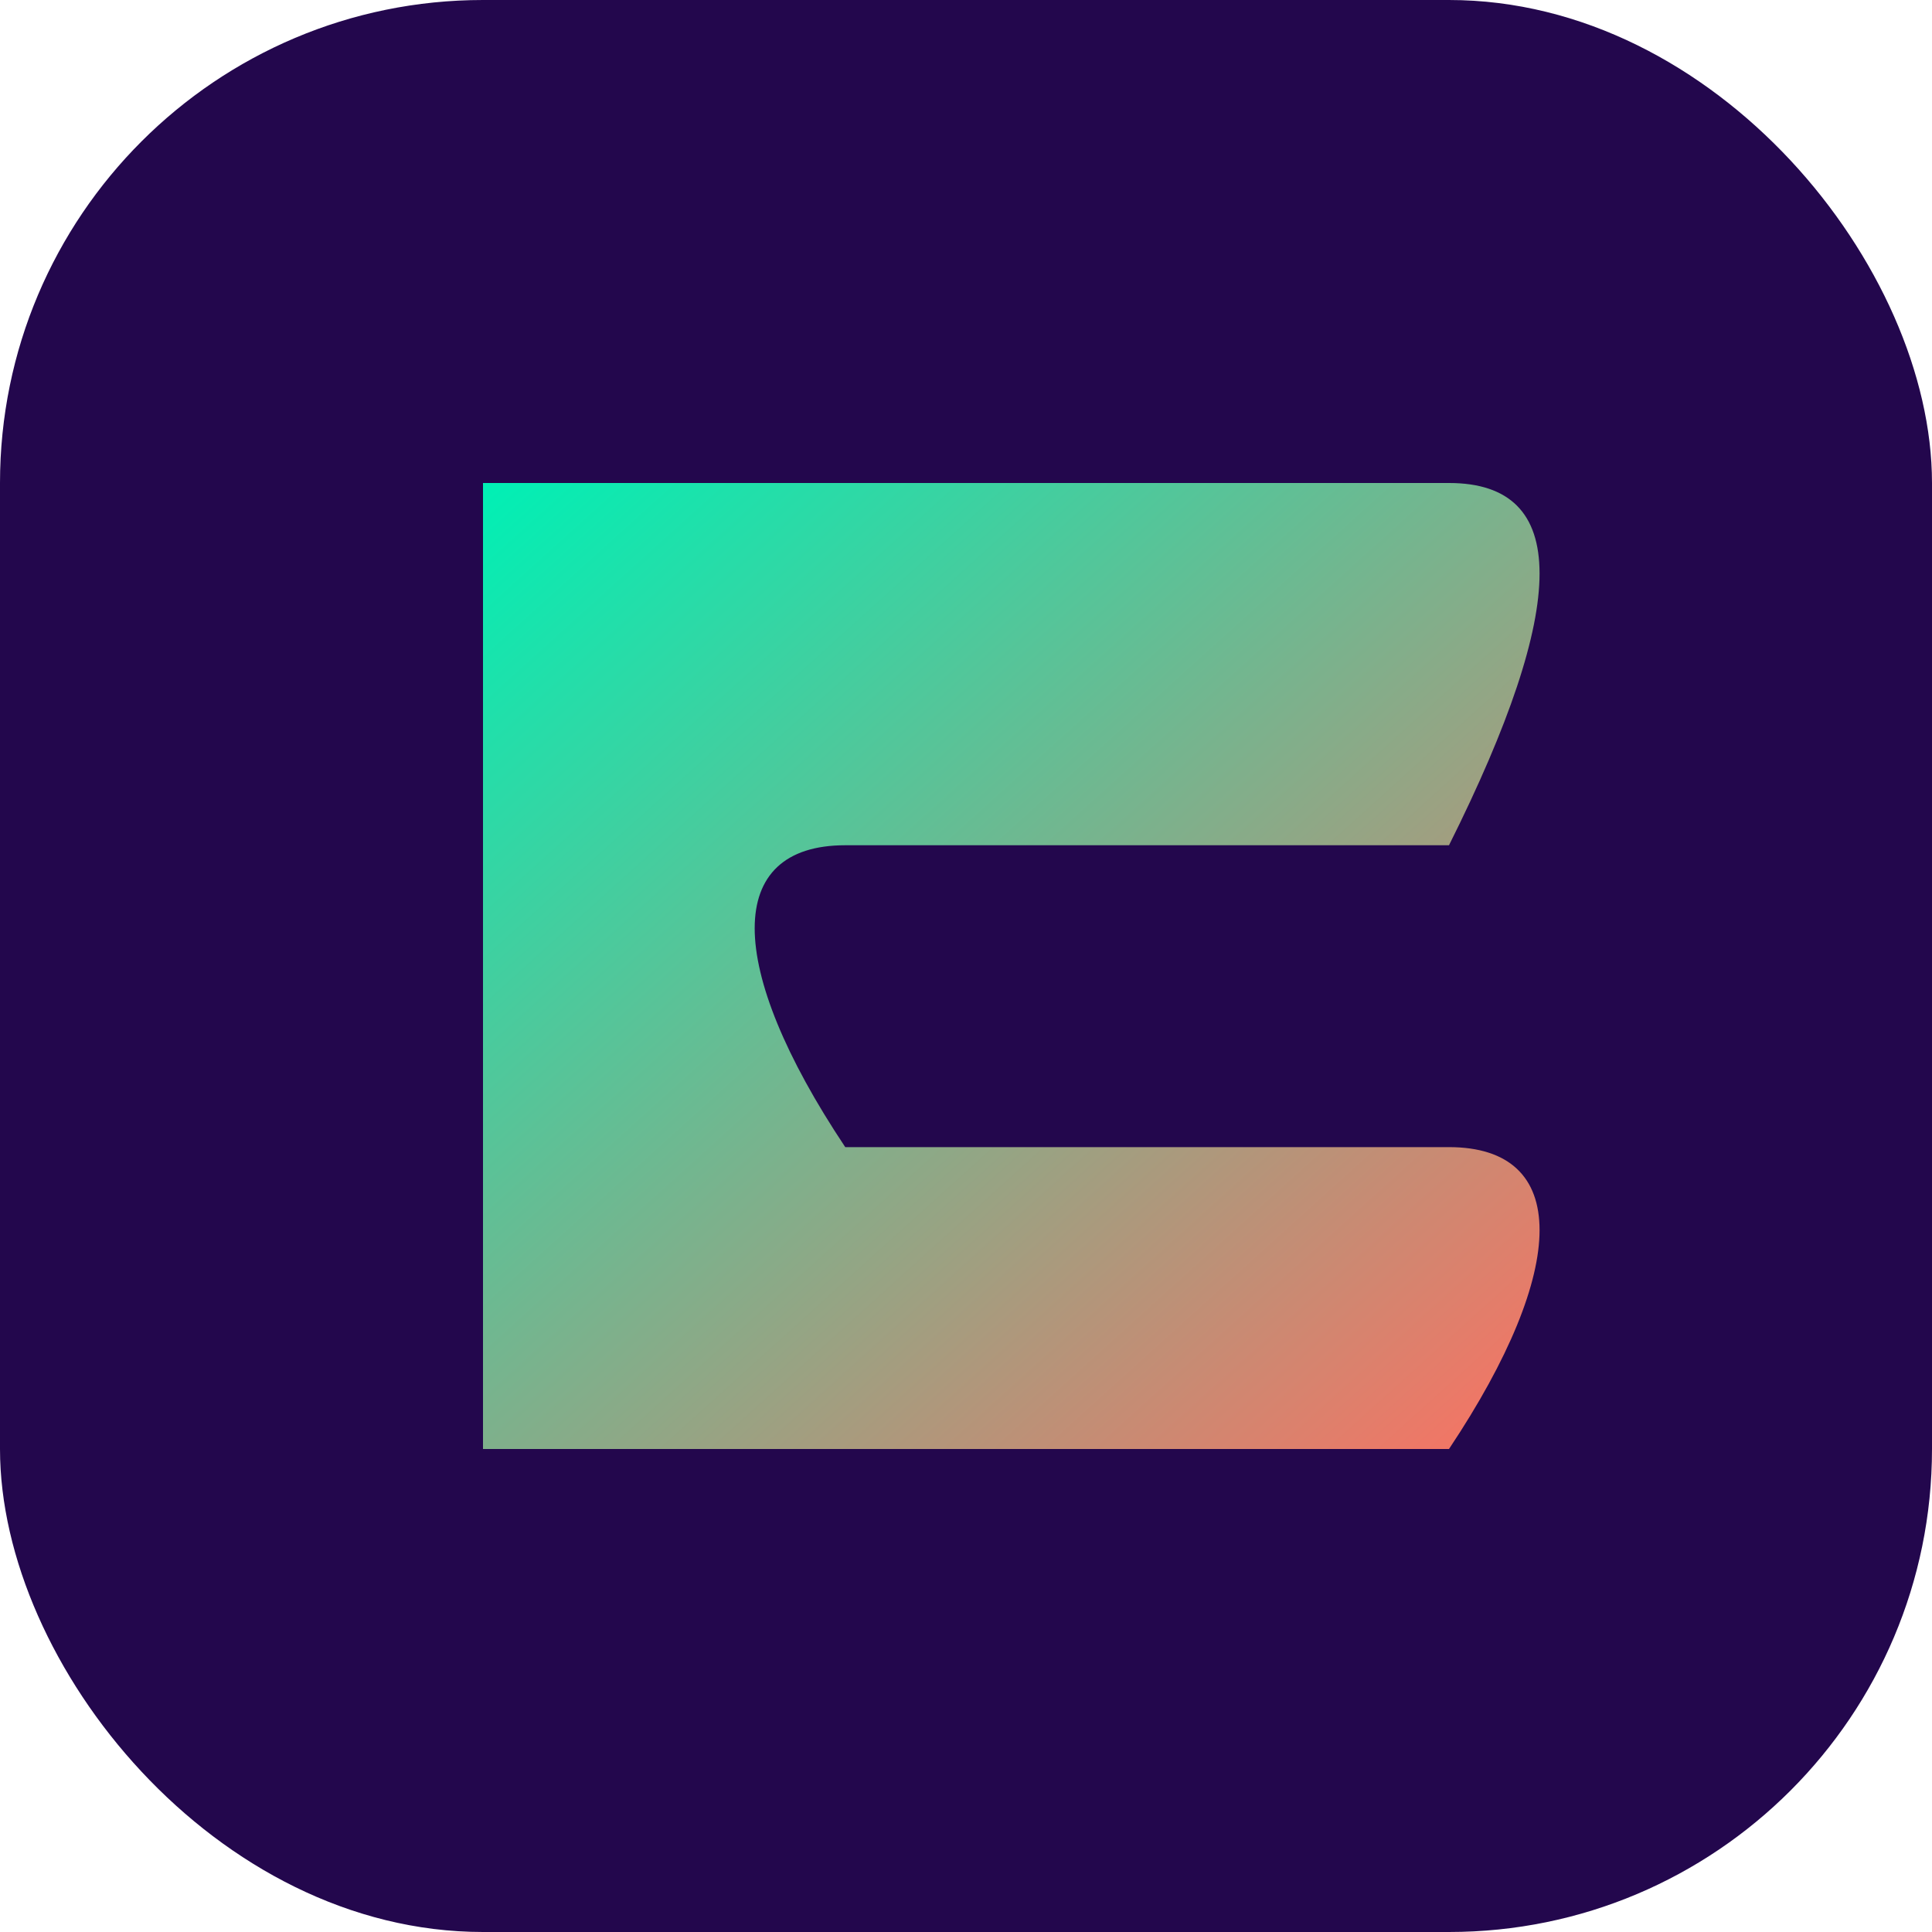
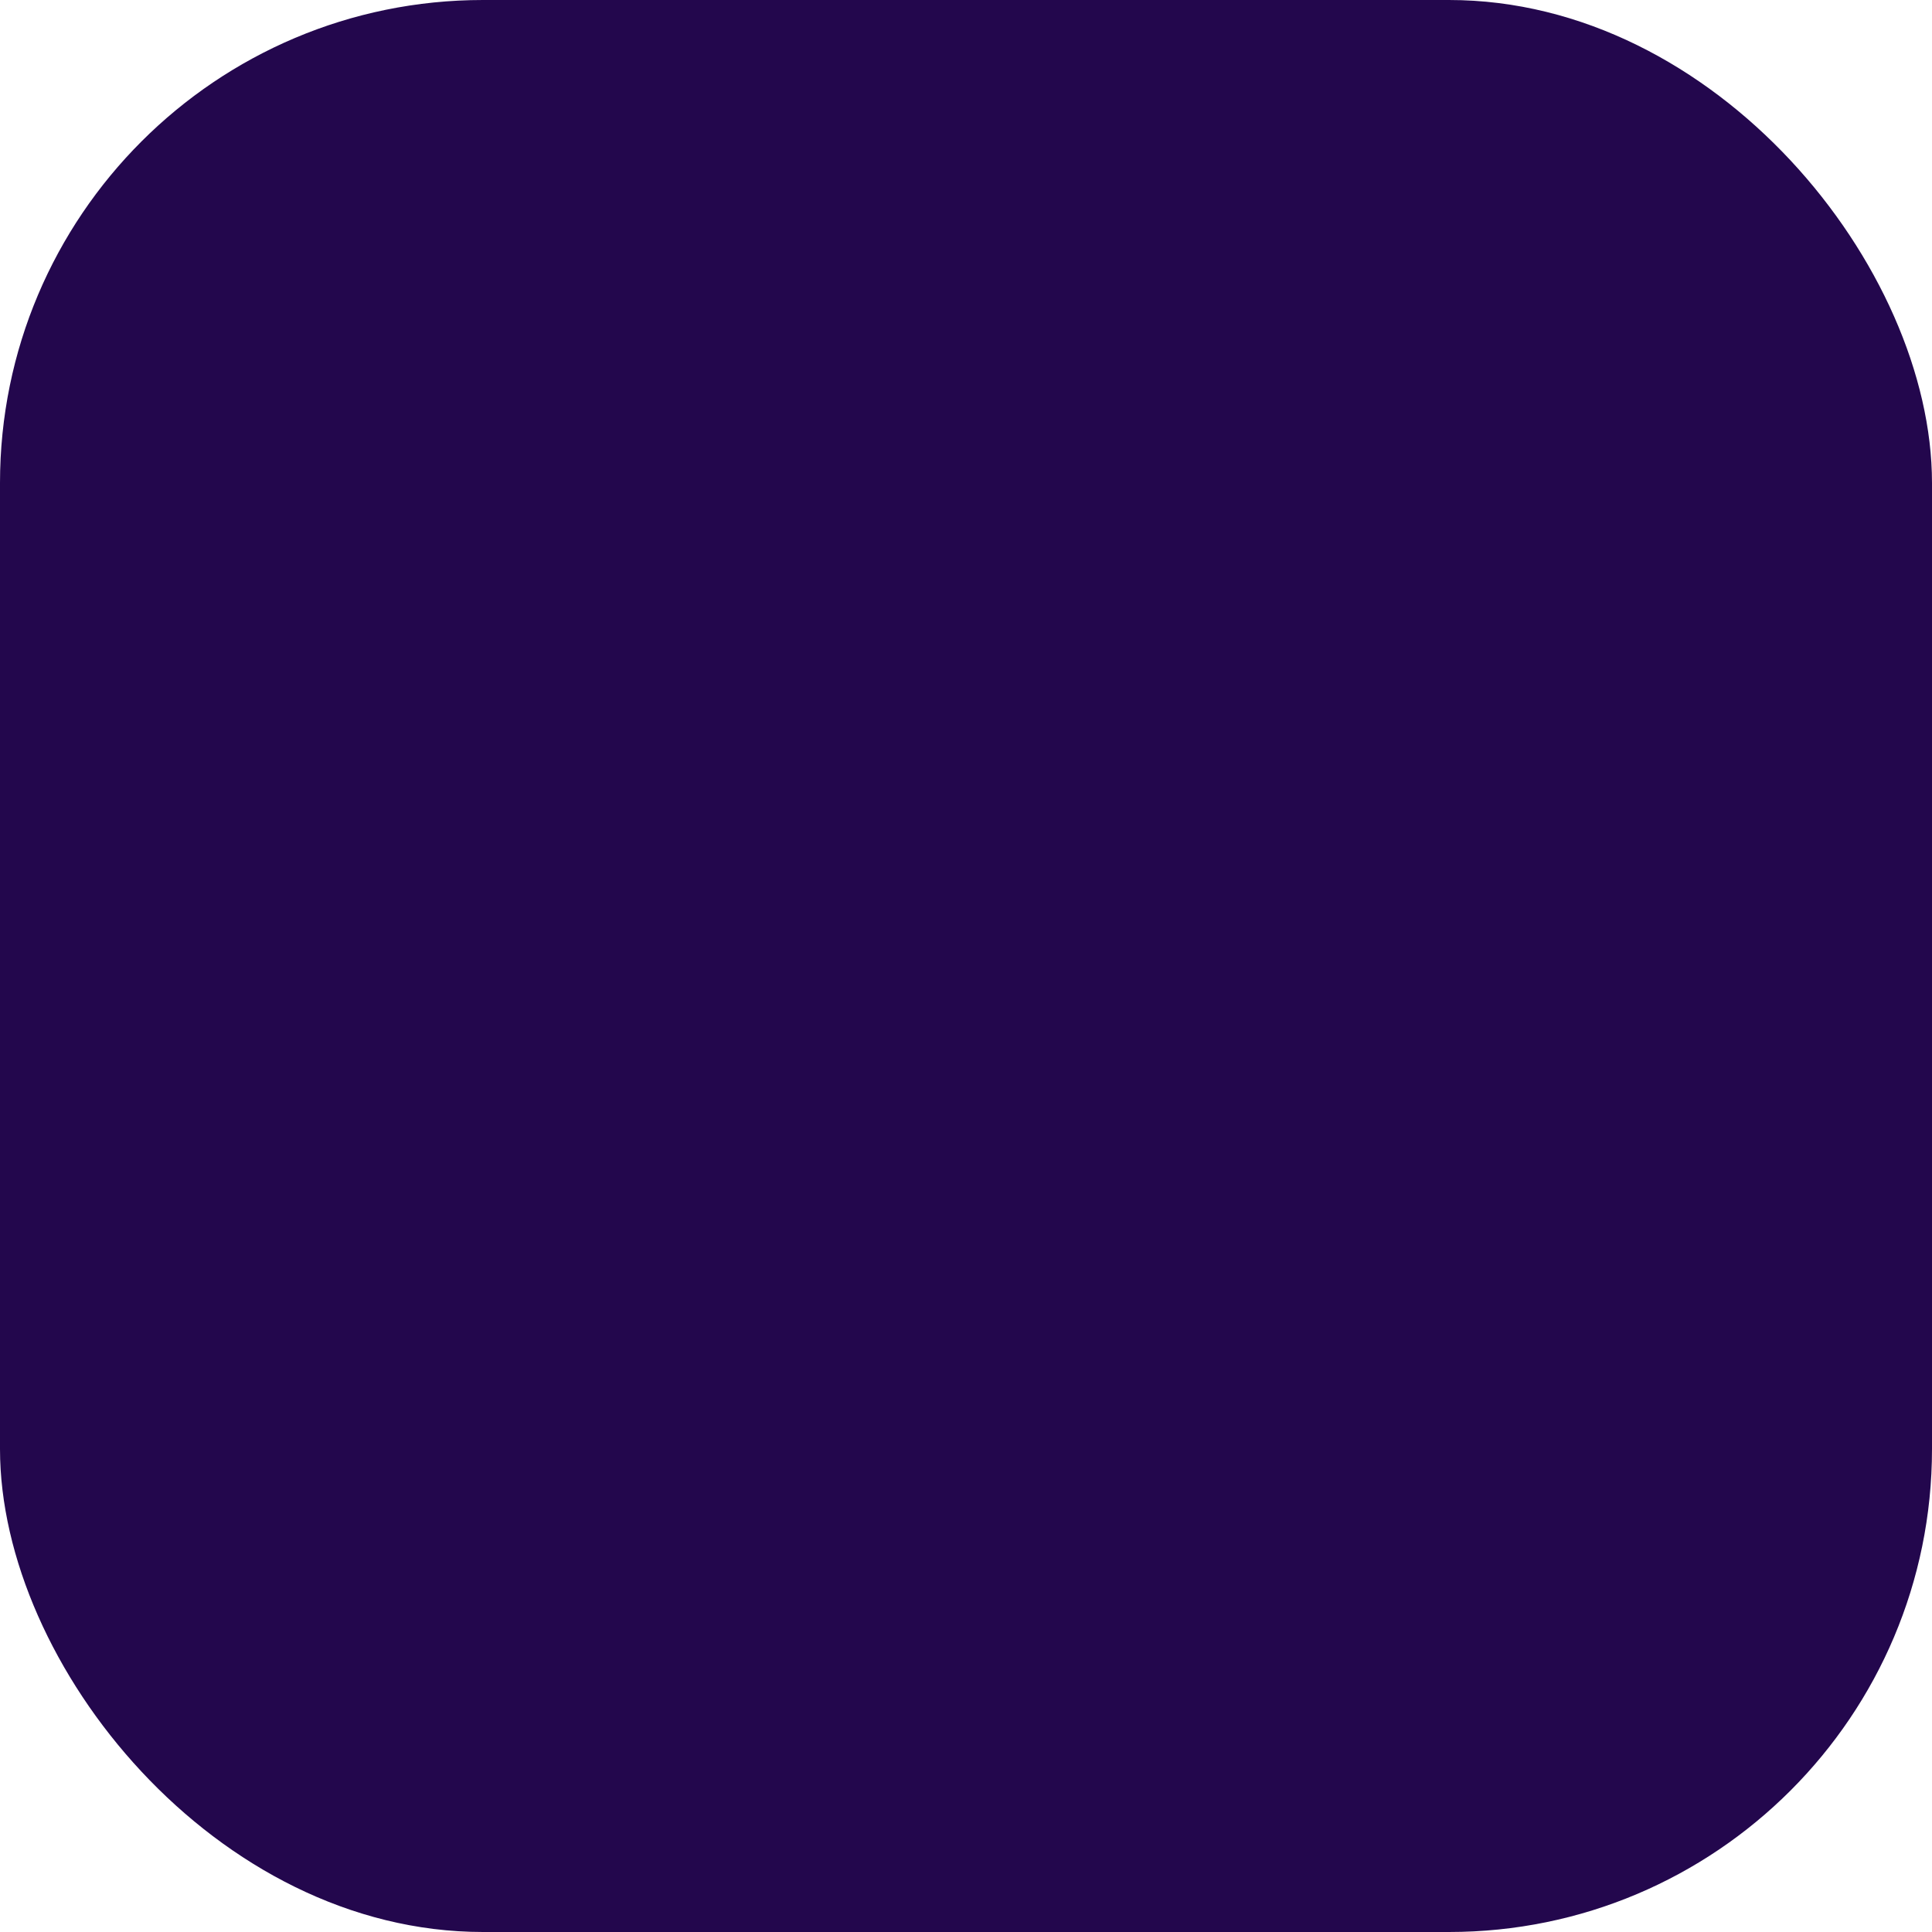
<svg xmlns="http://www.w3.org/2000/svg" width="32" height="32" viewBox="0 0 32 32">
  <defs>
    <linearGradient id="gradient" x1="0%" y1="0%" x2="100%" y2="100%">
      <stop offset="0%" stop-color="#00f0b5" />
      <stop offset="100%" stop-color="#ff6f61" />
    </linearGradient>
  </defs>
  <rect width="32" height="32" rx="8" fill="#23074d" />
-   <path d="M8,8 L24,8 C26,8 26,10 24,14 L14,14 C12,14 12,16 14,19 L24,19 C26,19 26,21 24,24 L8,24 Z" fill="url(#gradient)" />
</svg>